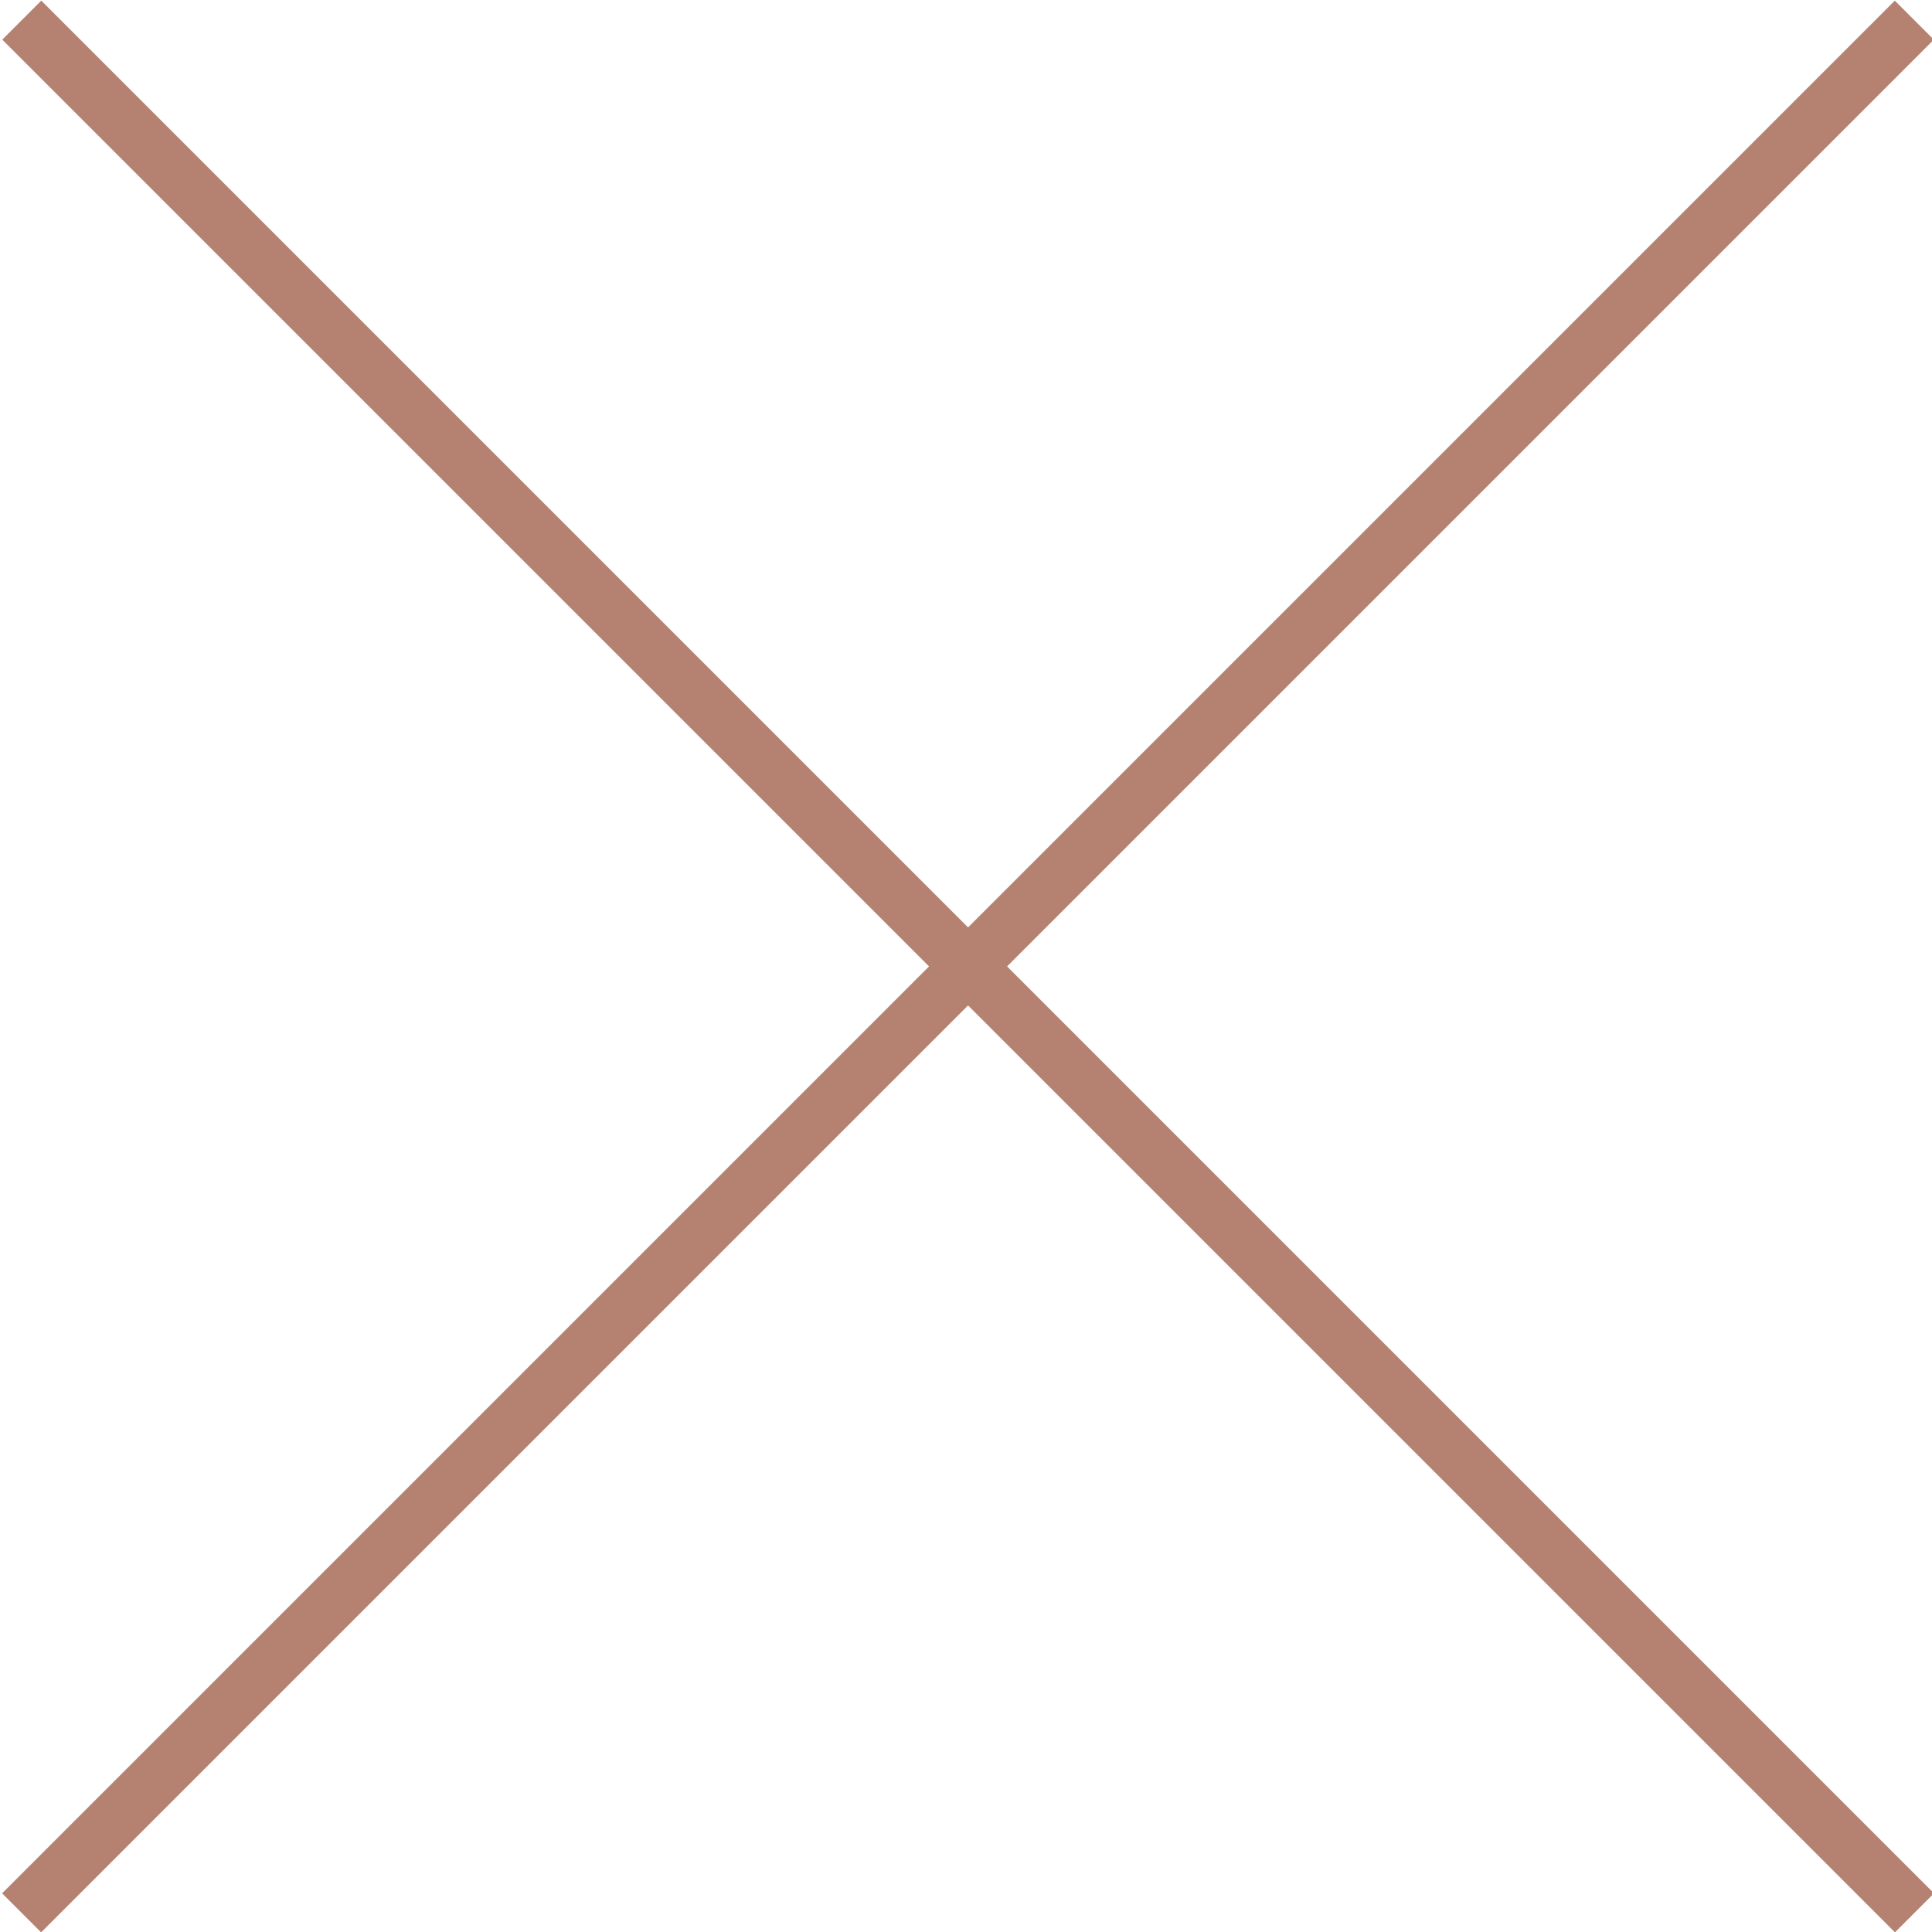
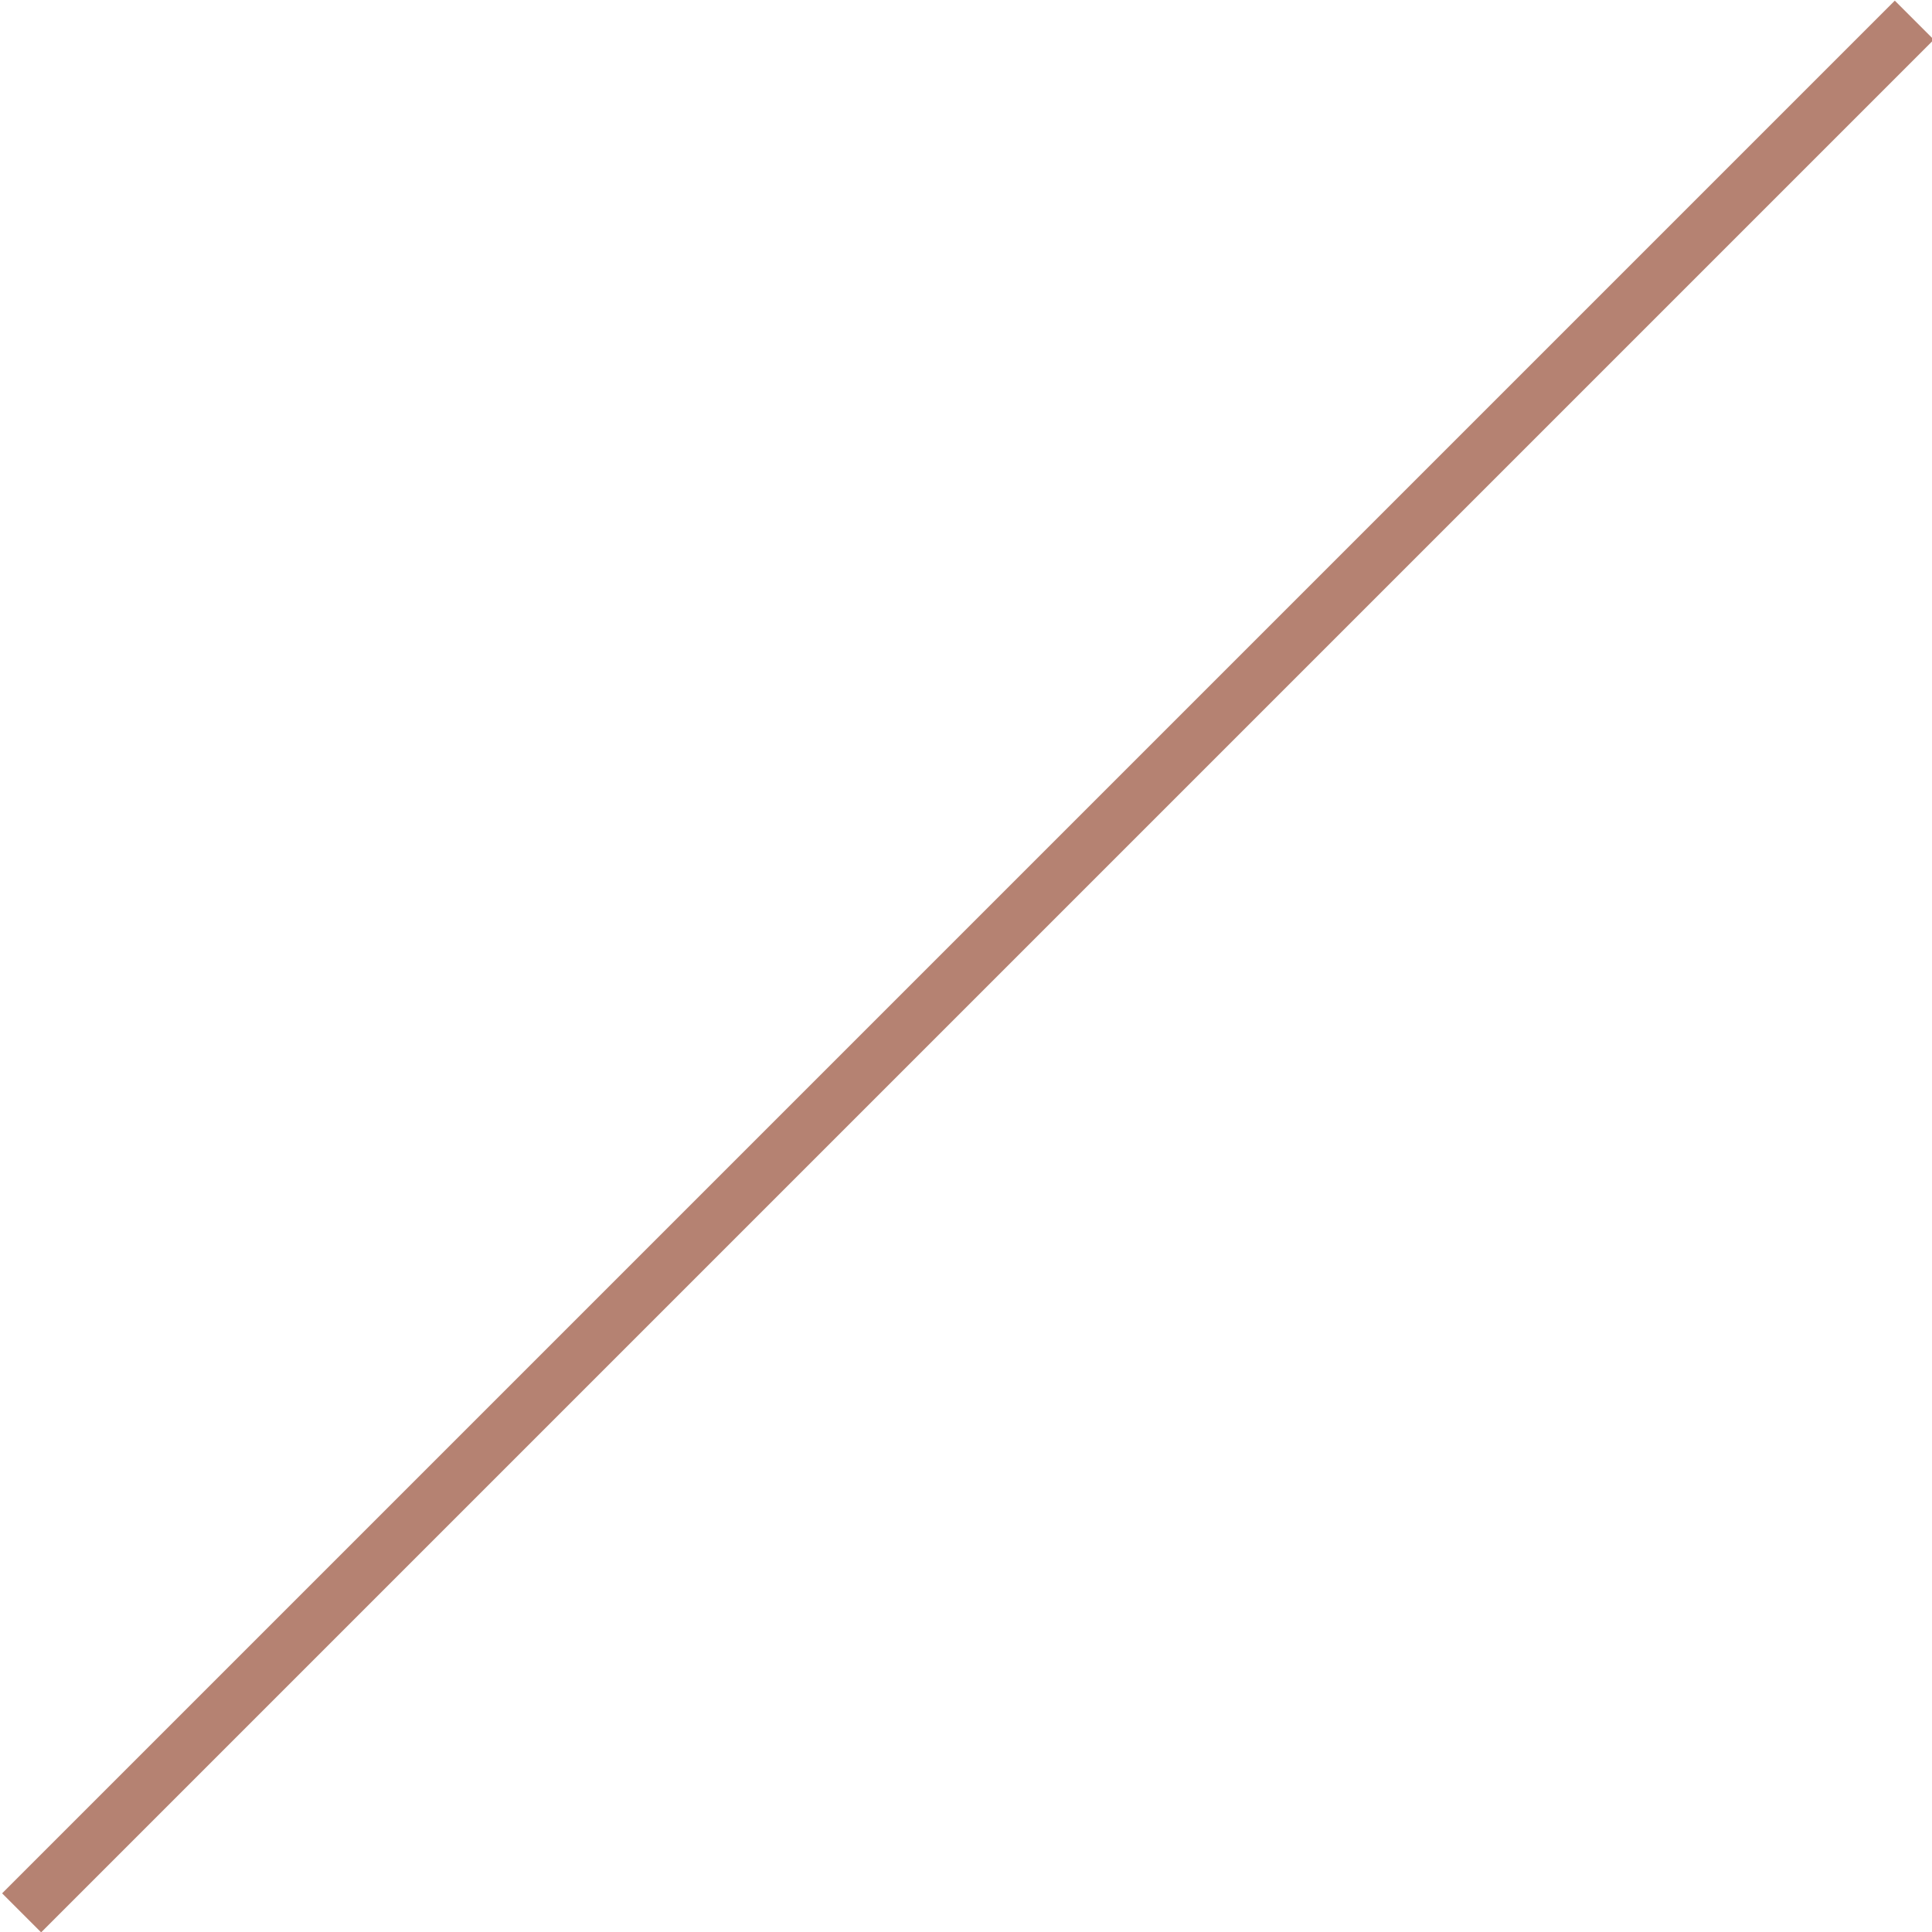
<svg xmlns="http://www.w3.org/2000/svg" version="1.1" id="Layer_1" x="0px" y="0px" width="104px" height="104px" viewBox="0 0 104 104" enable-background="new 0 0 104 104" xml:space="preserve">
  <g>
    <g>
-       <rect x="-19.94" y="50.552" transform="matrix(0.707 0.707 -0.707 0.707 52.06 -21.609)" fill="#B58272" width="144.108" height="2.971" />
-     </g>
+       </g>
    <g>
      <rect x="50.629" y="-20.016" transform="matrix(0.707 0.707 -0.707 0.707 52.052 -21.609)" fill="#B58272" width="2.971" height="144.108" />
    </g>
  </g>
</svg>